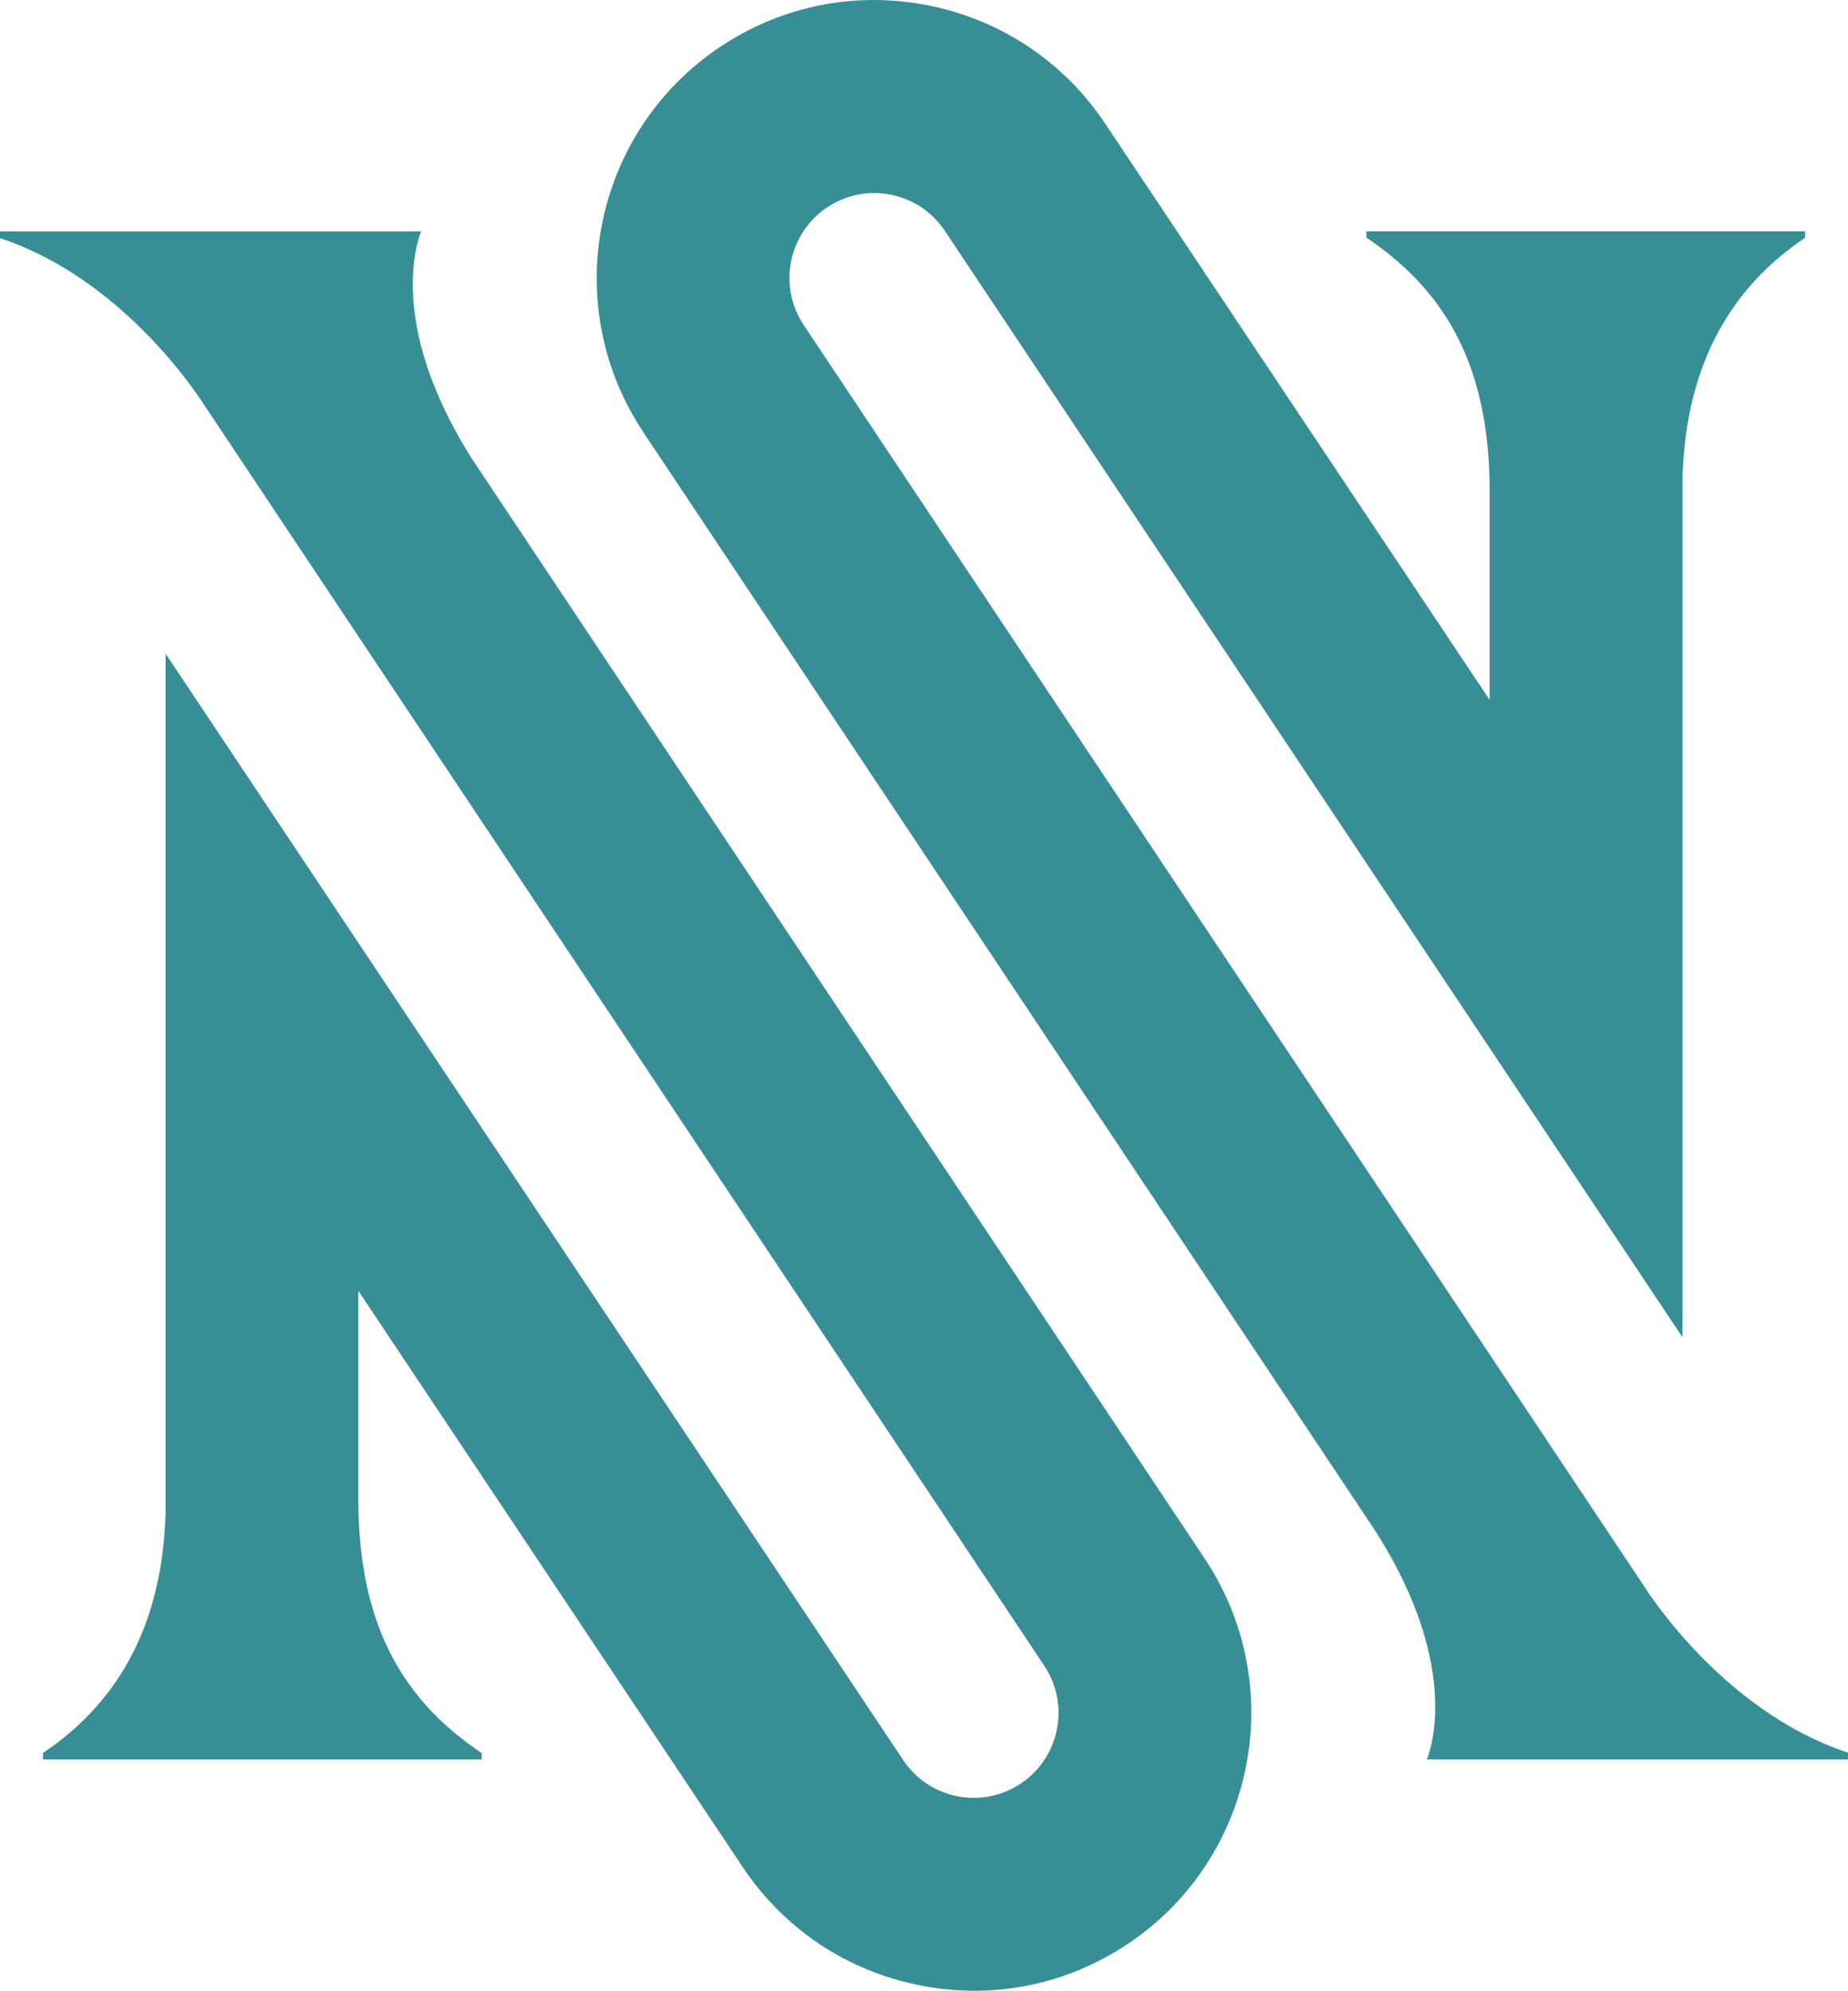
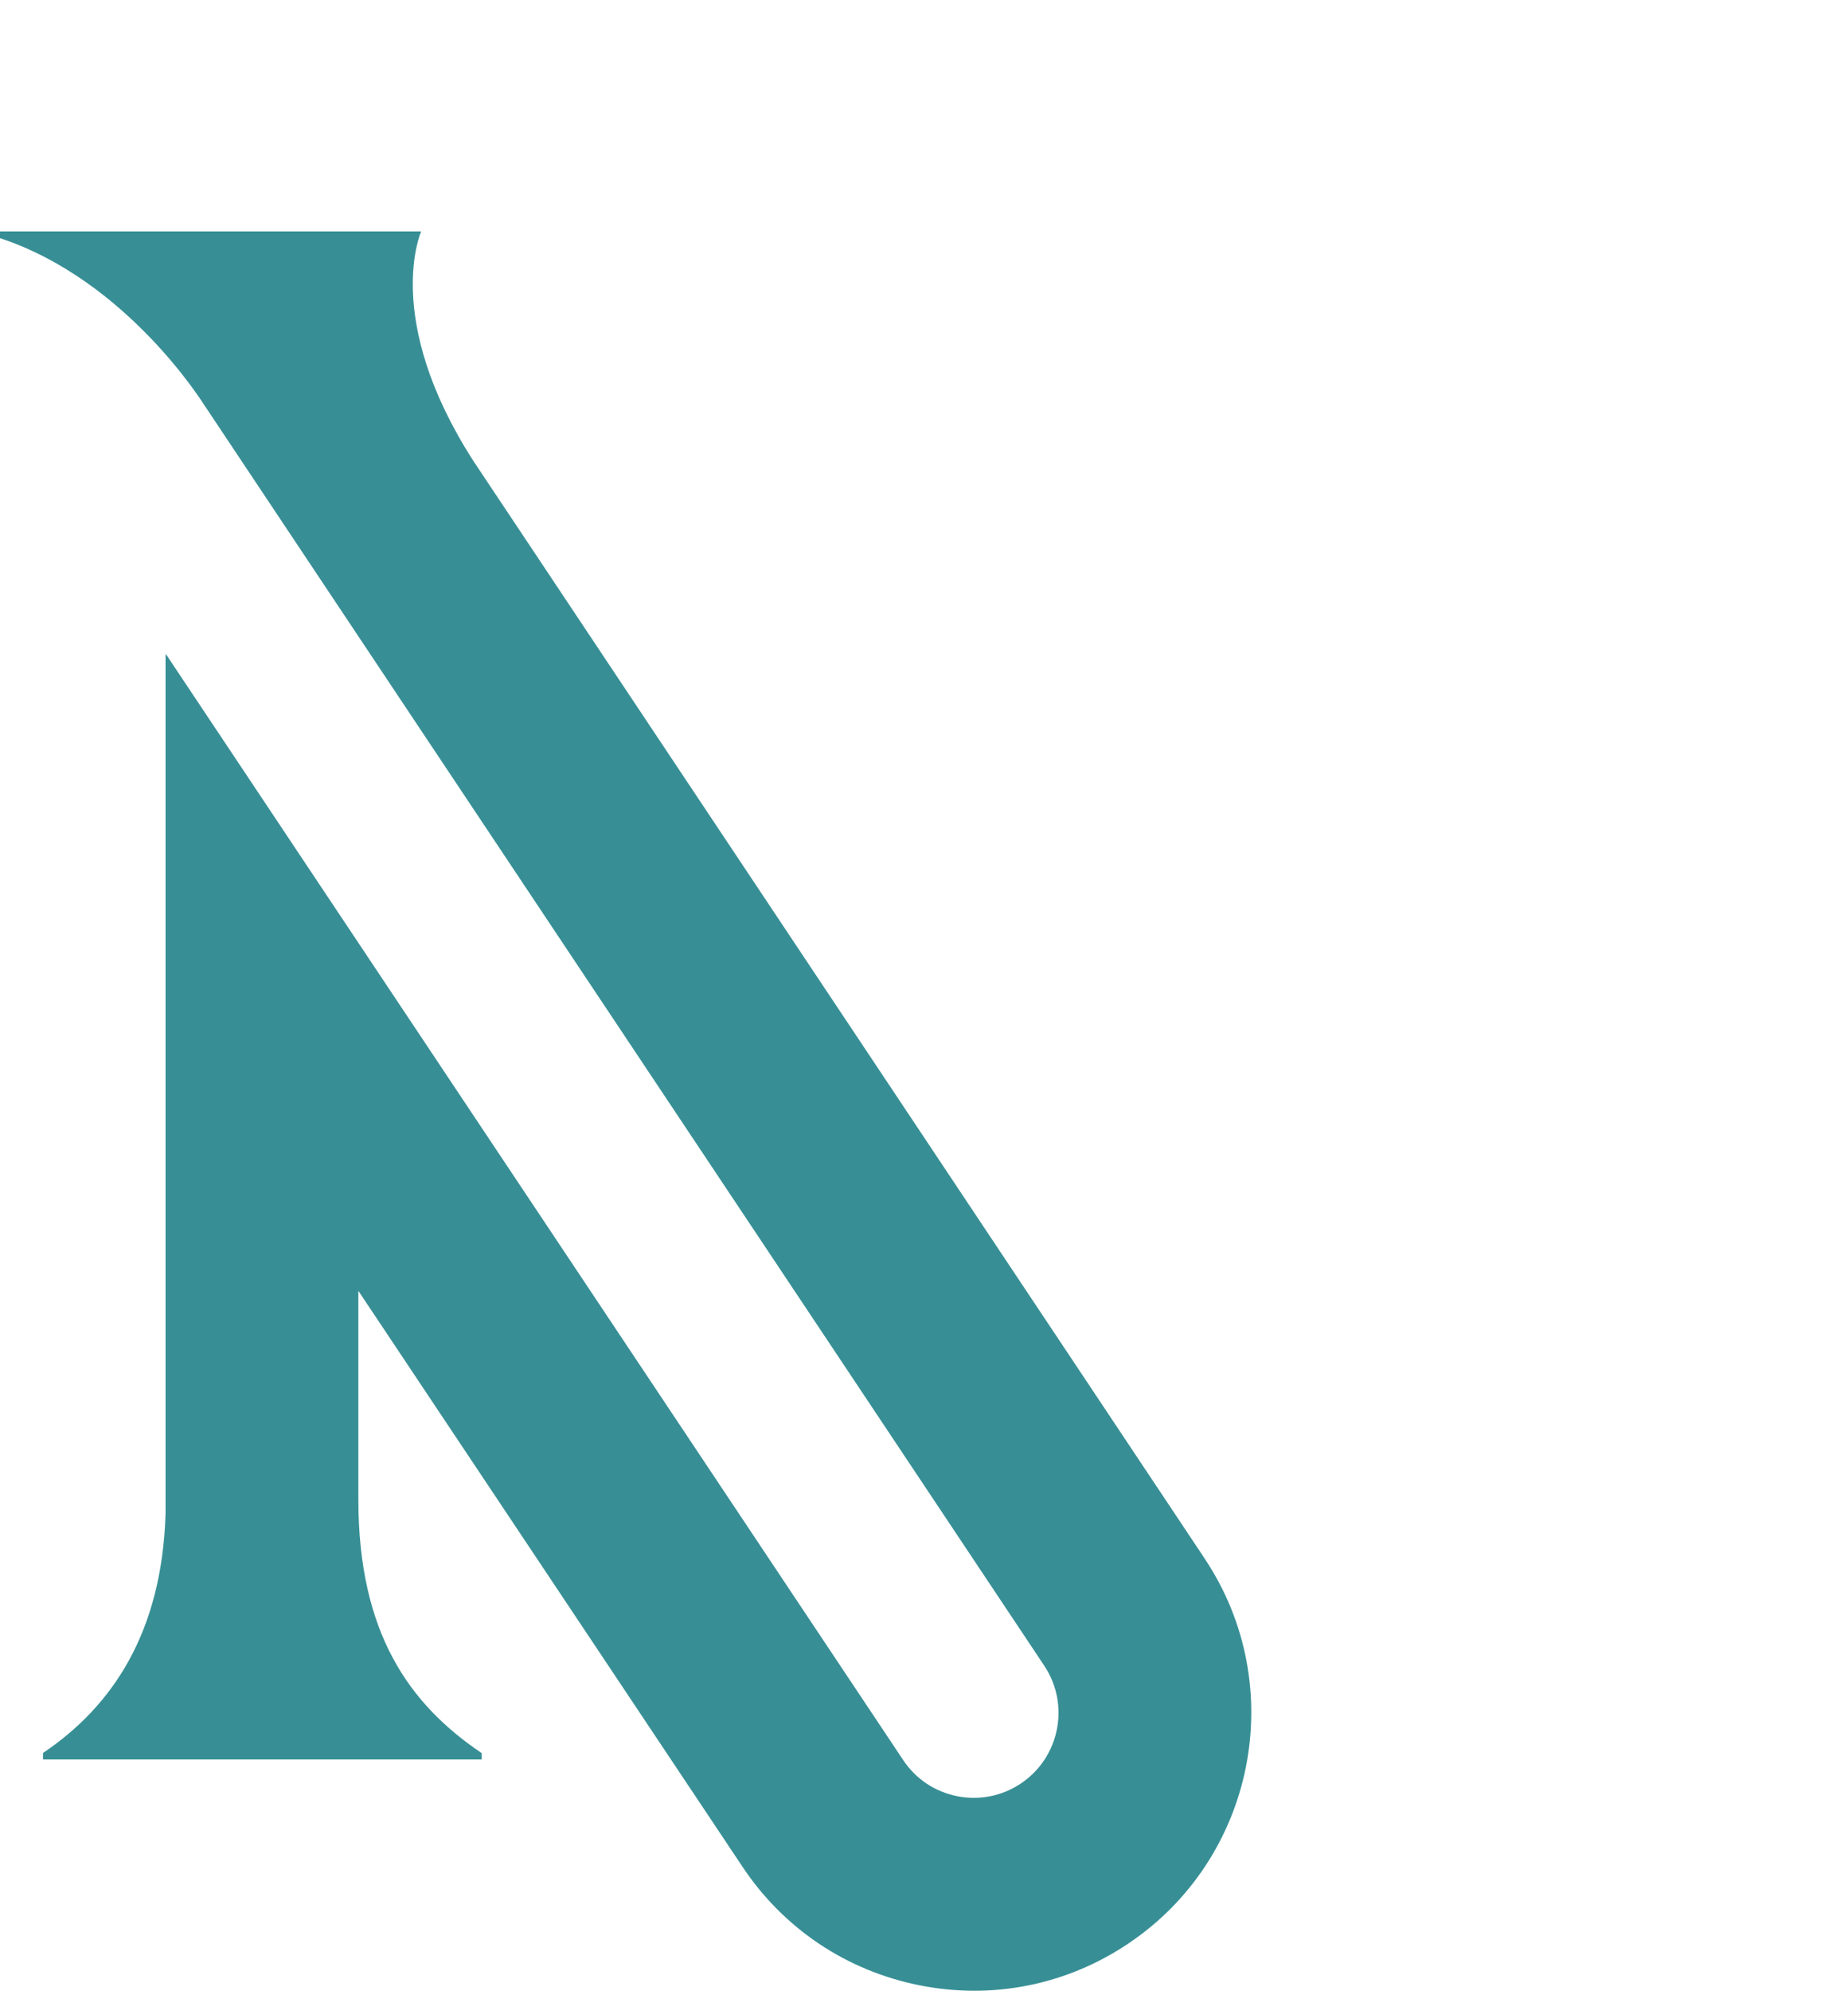
<svg xmlns="http://www.w3.org/2000/svg" id="Camada_2" data-name="Camada 2" viewBox="0 0 232.06 249.86">
  <defs>
    <style>      .cls-1 {        fill: #378f95;      }    </style>
  </defs>
  <g id="Layer_1" data-name="Layer 1">
    <g>
      <path class="cls-1" d="m151.29,195.63L59.45,57.86c-11.5-17.87-6.56-28.82-6.56-28.82H0v.85c16.12,5.32,25.75,21.11,25.75,21.11h.01s105.38,158.07,105.38,158.07c3.25,4.89,1.93,11.51-2.96,14.78-2.36,1.57-5.2,2.14-8,1.58h0c-2.79-.56-5.2-2.17-6.77-4.54L20.87,82.15c0,.06,0,.11,0,.16-.03-.11-.06-.22-.08-.34v108.02c-.46,14.86-6.64,24.13-15.39,30.02v.81h55.09v-.79c-9.1-6.14-15.48-15.06-15.49-31.82v-26.2l48.25,72.3c5.17,7.75,13.04,13.02,22.18,14.85h0c9.13,1.83,18.43,0,26.18-5.18,16-10.67,20.34-32.36,9.67-48.36Z" />
-       <path class="cls-1" d="m80.77,54.23l91.84,137.77c11.5,17.87,6.56,28.82,6.56,28.82h52.89v-.85c-16.12-5.32-25.75-21.11-25.75-21.11h0S100.92,40.79,100.92,40.79c-3.26-4.89-1.93-11.52,2.96-14.77,2.37-1.58,5.2-2.14,8-1.58h0c2.79.56,5.19,2.17,6.77,4.54l92.55,138.74v-.17c.03.12.06.23.08.34V59.86c.46-14.86,6.64-24.13,15.39-30.02v-.81h-55.09v.79c9.1,6.14,15.48,15.06,15.48,31.82v26.2L138.8,15.54c-5.17-7.75-13.04-13.02-22.17-14.85h0c-9.14-1.83-18.43.01-26.18,5.18-16,10.67-20.34,32.36-9.67,48.36Z" />
    </g>
  </g>
</svg>